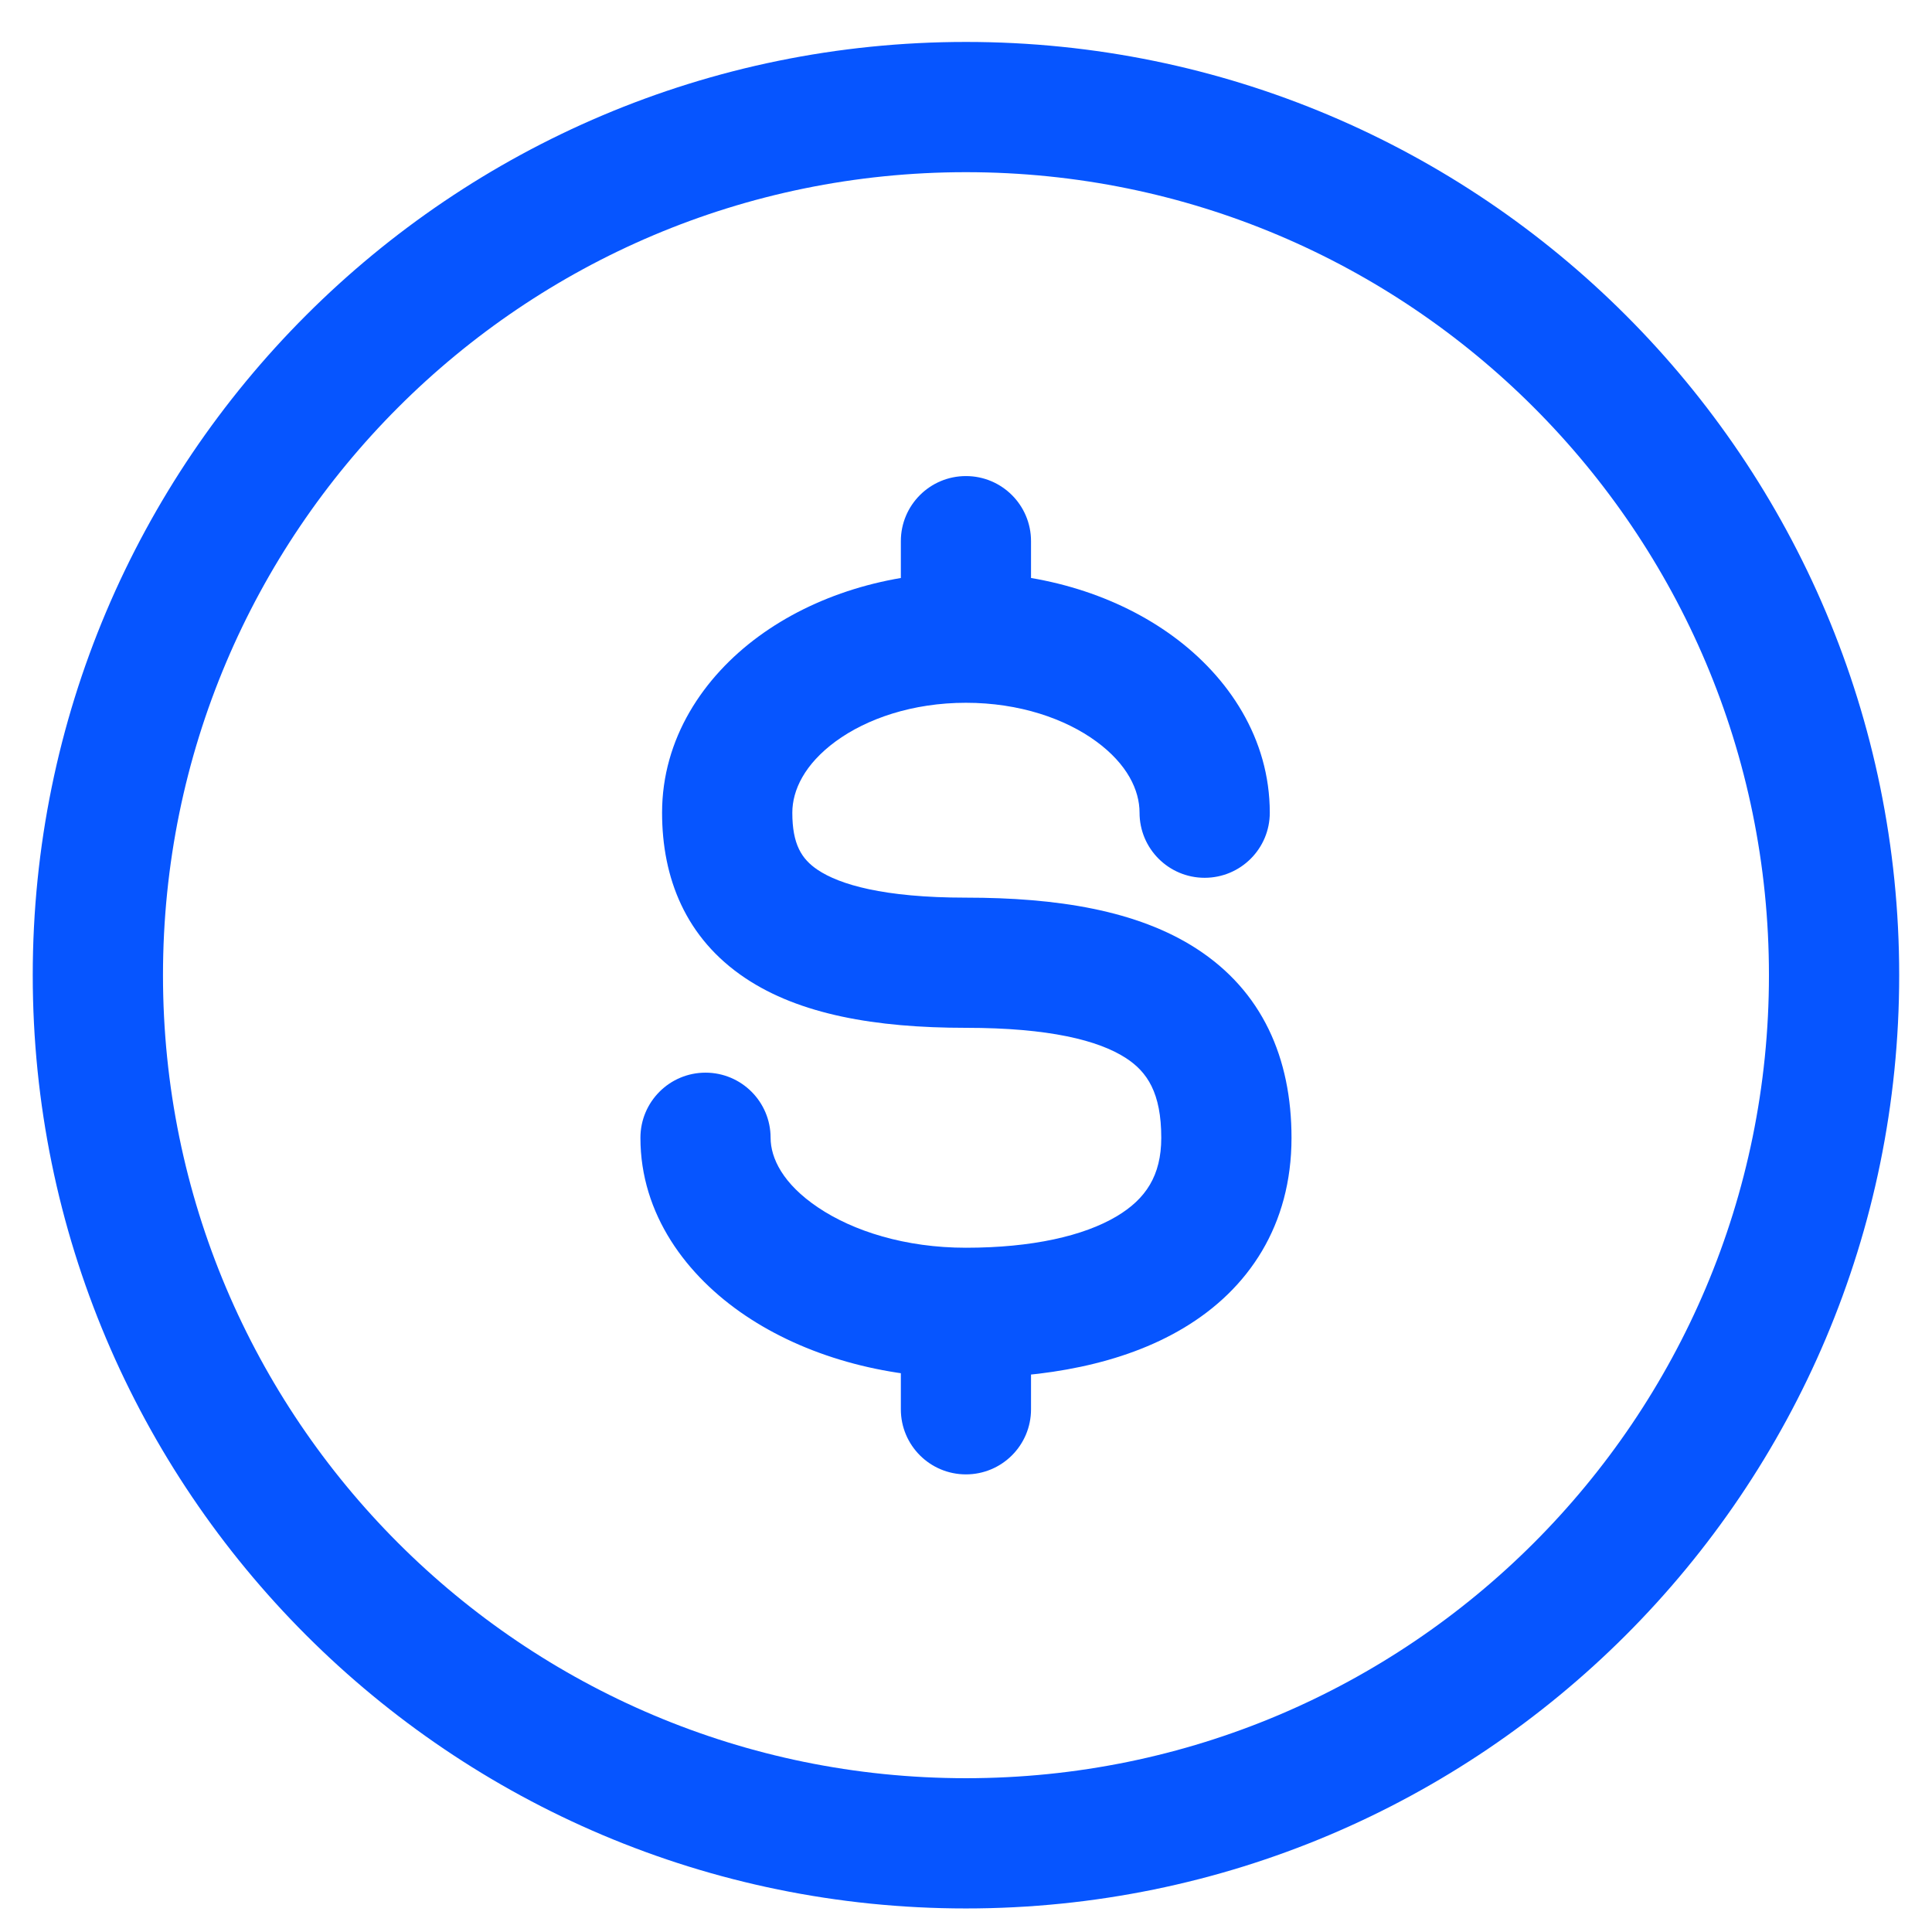
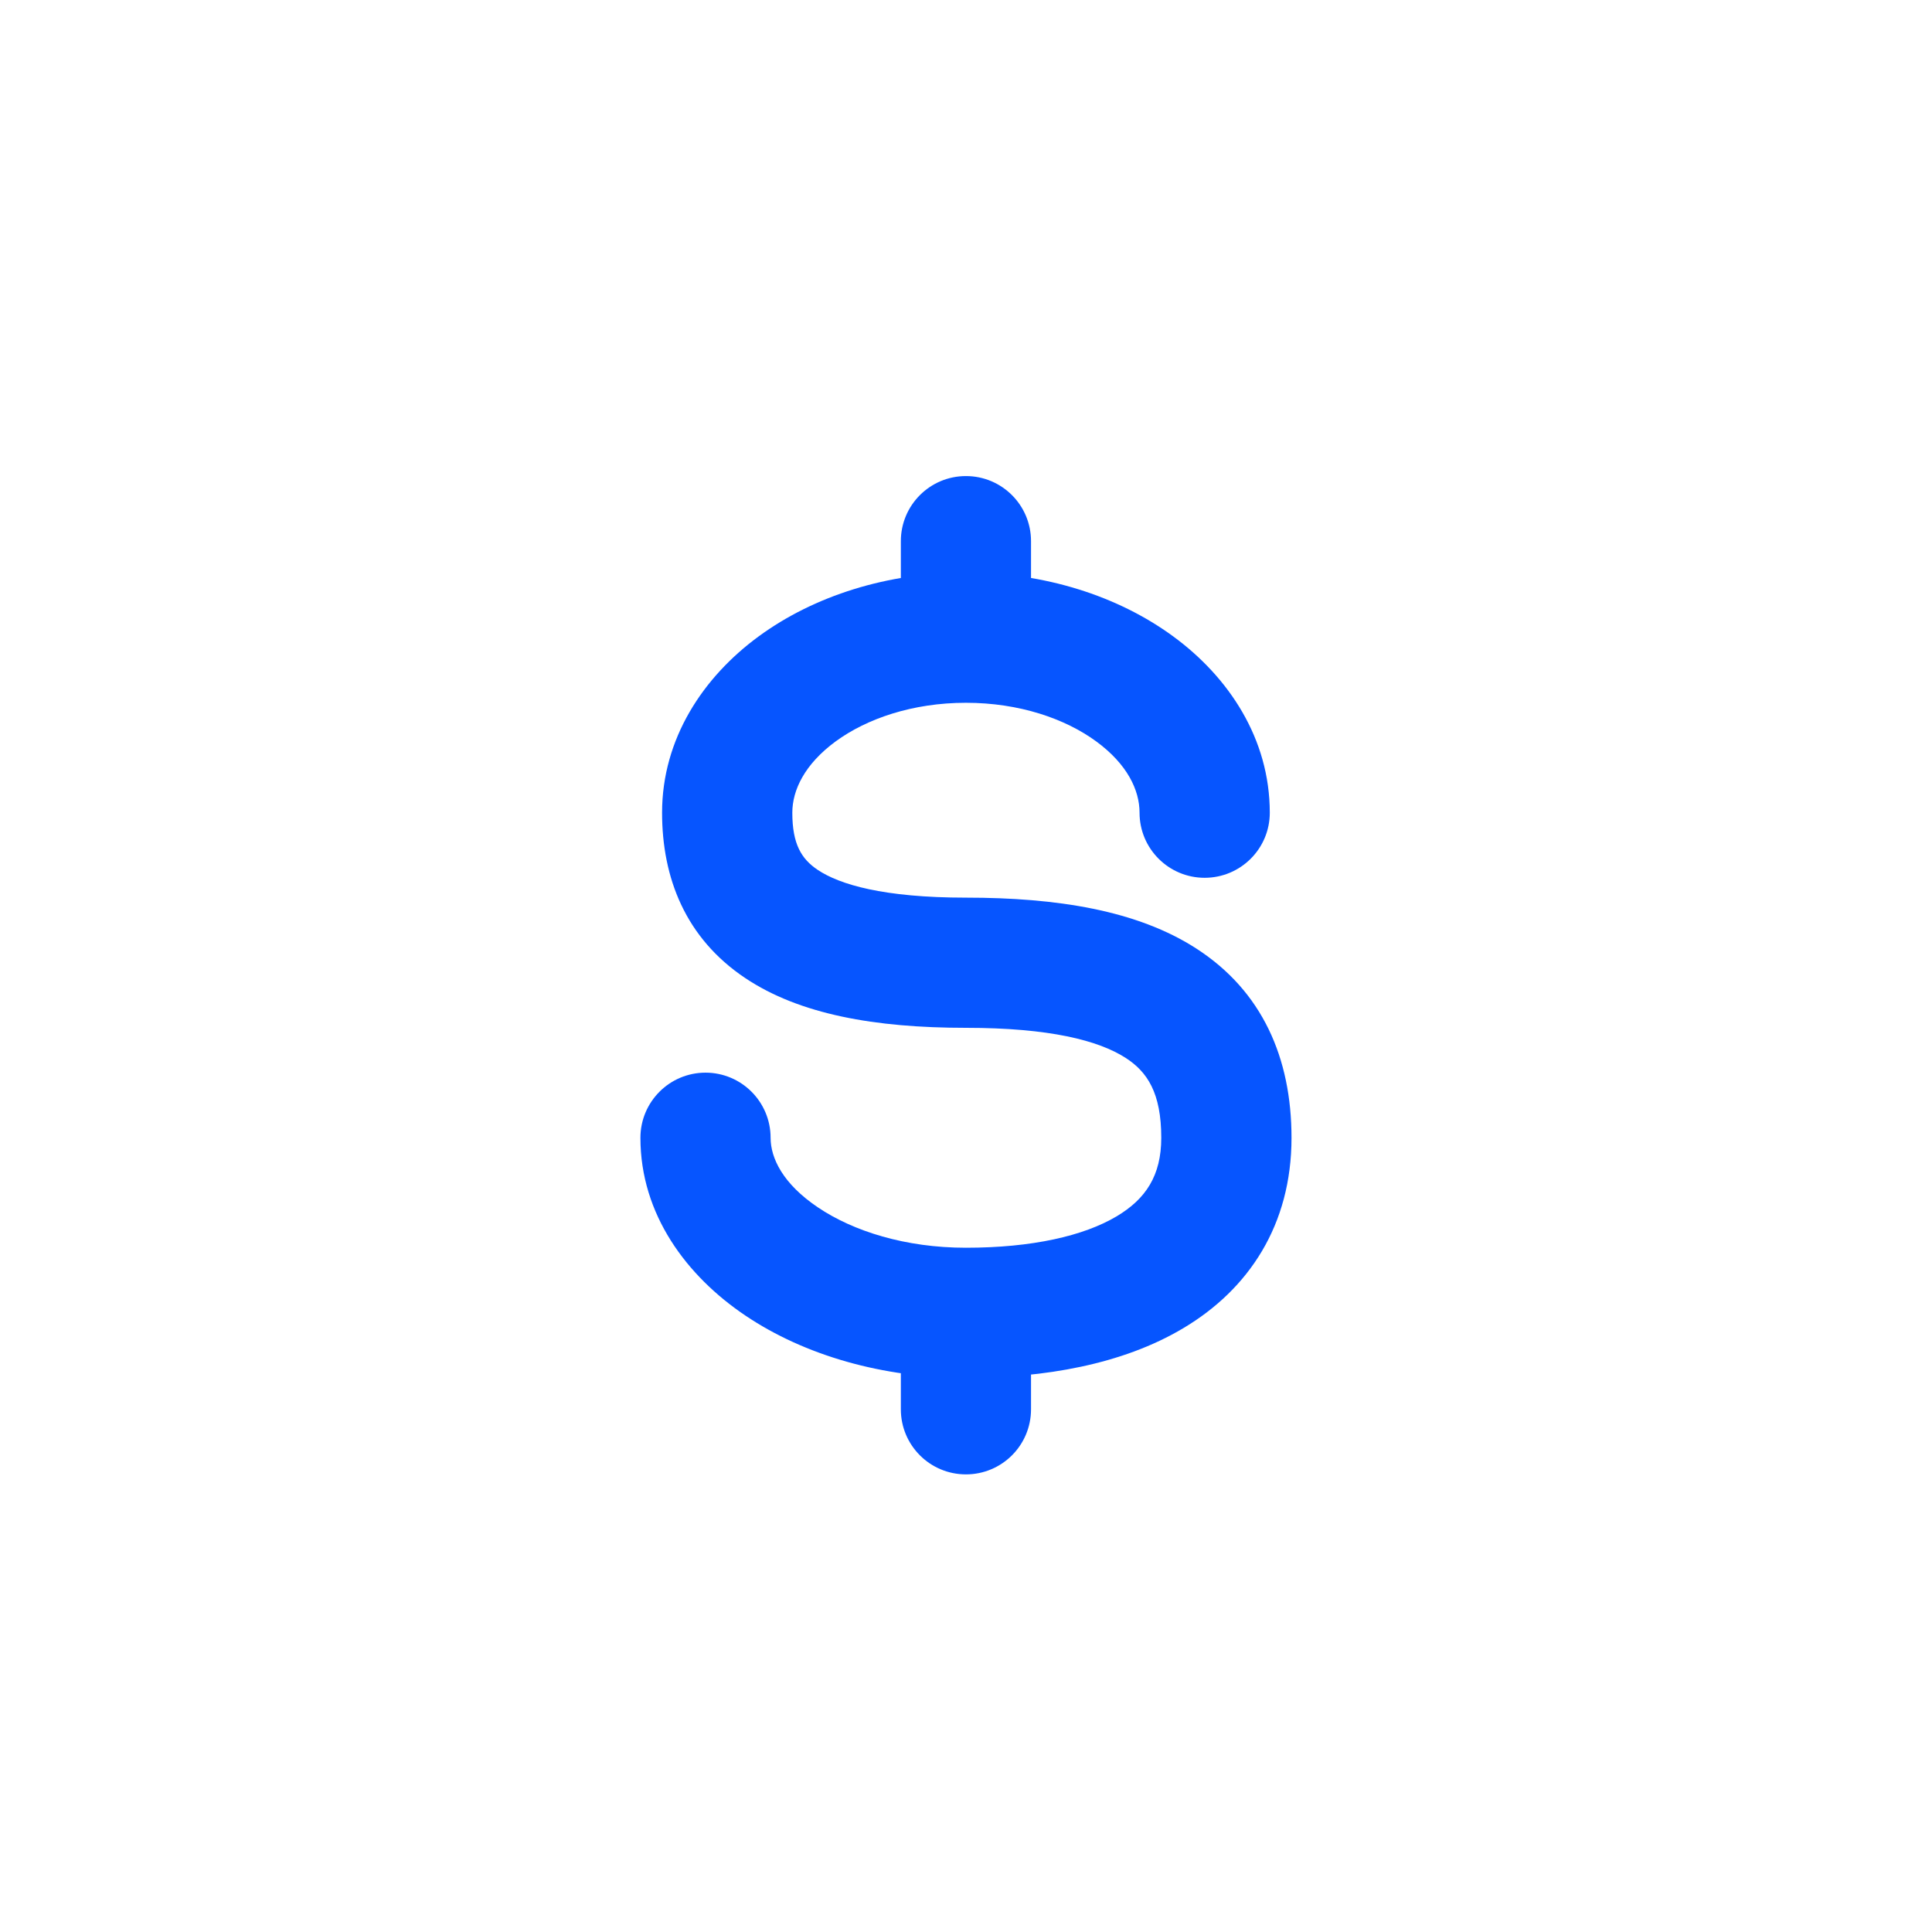
<svg xmlns="http://www.w3.org/2000/svg" width="29" height="29" viewBox="0 0 29 29" fill="none">
-   <path d="M27.53 14.638C27.53 21.835 21.696 27.669 14.499 27.669C7.303 27.669 1.469 21.835 1.469 14.638C1.469 7.441 7.303 1.607 14.499 1.607C21.696 1.607 27.53 7.441 27.53 14.638Z" stroke="#0655ff" stroke-width="1.955" />
  <path d="M17.105 12.199C17.105 12.739 17.543 13.176 18.082 13.176C18.622 13.176 19.06 12.739 19.06 12.199H17.105ZM11.567 17.079C11.567 16.539 11.13 16.101 10.59 16.101C10.05 16.101 9.613 16.539 9.613 17.079H11.567ZM15.476 8.123C15.476 7.583 15.039 7.146 14.499 7.146C13.959 7.146 13.522 7.583 13.522 8.123L15.476 8.123ZM13.522 21.154C13.522 21.694 13.959 22.131 14.499 22.131C15.039 22.131 15.476 21.694 15.476 21.154H13.522ZM14.499 13.474C13.258 13.474 12.601 13.276 12.274 13.057C12.031 12.894 11.893 12.672 11.893 12.199H9.938C9.938 13.177 10.289 14.081 11.186 14.681C12 15.226 13.134 15.428 14.499 15.428V13.474ZM11.893 12.199C11.893 11.859 12.079 11.47 12.543 11.129C13.007 10.789 13.695 10.549 14.499 10.549V8.594C13.324 8.594 12.22 8.942 11.387 9.553C10.555 10.163 9.938 11.087 9.938 12.199H11.893ZM14.499 10.549C15.303 10.549 15.991 10.789 16.455 11.129C16.92 11.47 17.105 11.859 17.105 12.199H19.06C19.06 11.087 18.443 10.163 17.611 9.553C16.778 8.942 15.675 8.594 14.499 8.594V10.549ZM17.431 17.079C17.431 17.646 17.198 17.997 16.762 18.257C16.267 18.552 15.491 18.729 14.499 18.729V20.683C15.667 20.683 16.844 20.485 17.764 19.935C18.744 19.351 19.386 18.388 19.386 17.079H17.431ZM14.499 18.729C13.587 18.729 12.806 18.479 12.28 18.125C11.748 17.768 11.567 17.38 11.567 17.079H9.613C9.613 18.229 10.306 19.154 11.19 19.748C12.079 20.346 13.252 20.683 14.499 20.683V18.729ZM14.499 15.428C15.748 15.428 16.49 15.616 16.899 15.881C17.22 16.089 17.431 16.403 17.431 17.079H19.386C19.386 15.878 18.945 14.878 17.962 14.241C17.069 13.662 15.857 13.474 14.499 13.474V15.428ZM15.476 9.571L15.476 8.123L13.522 8.123L13.522 9.571L15.476 9.571ZM13.522 19.706V21.154H15.476V19.706H13.522Z" fill="#0655ff" />
</svg>